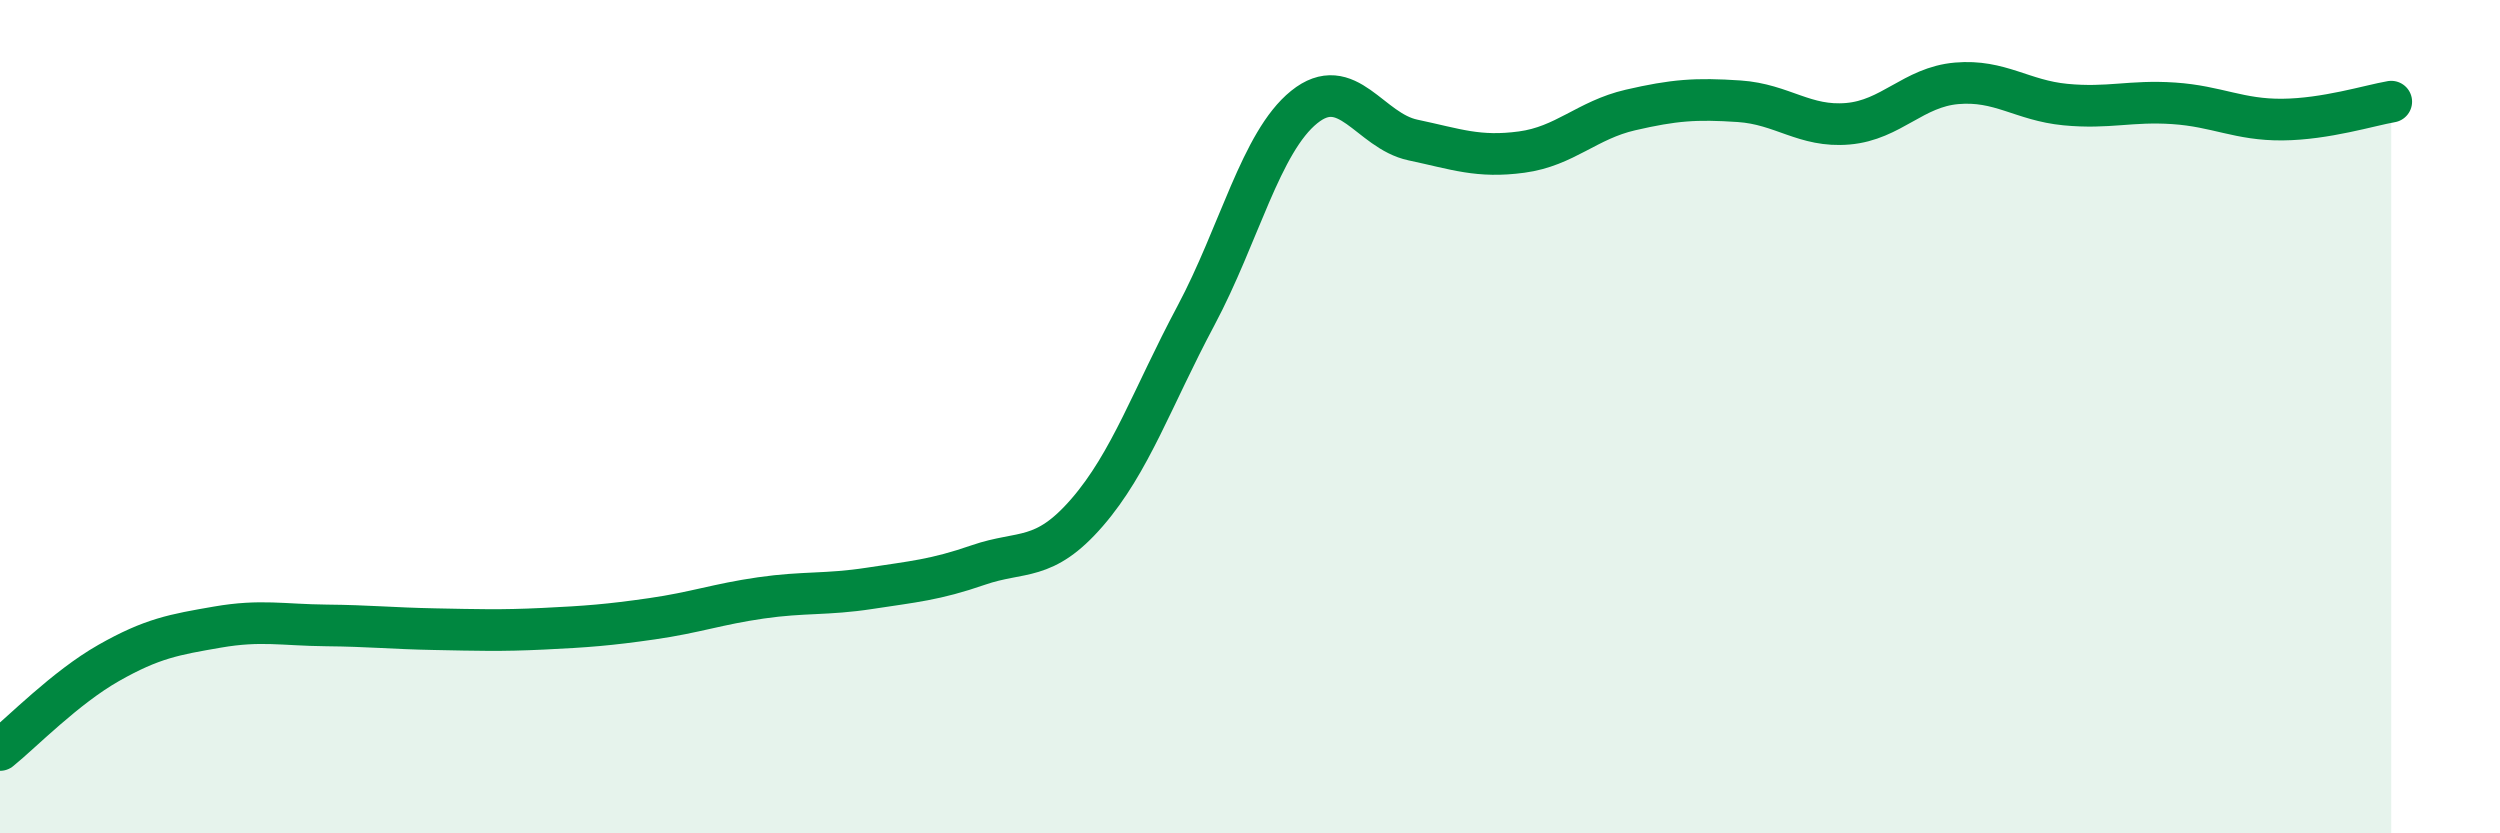
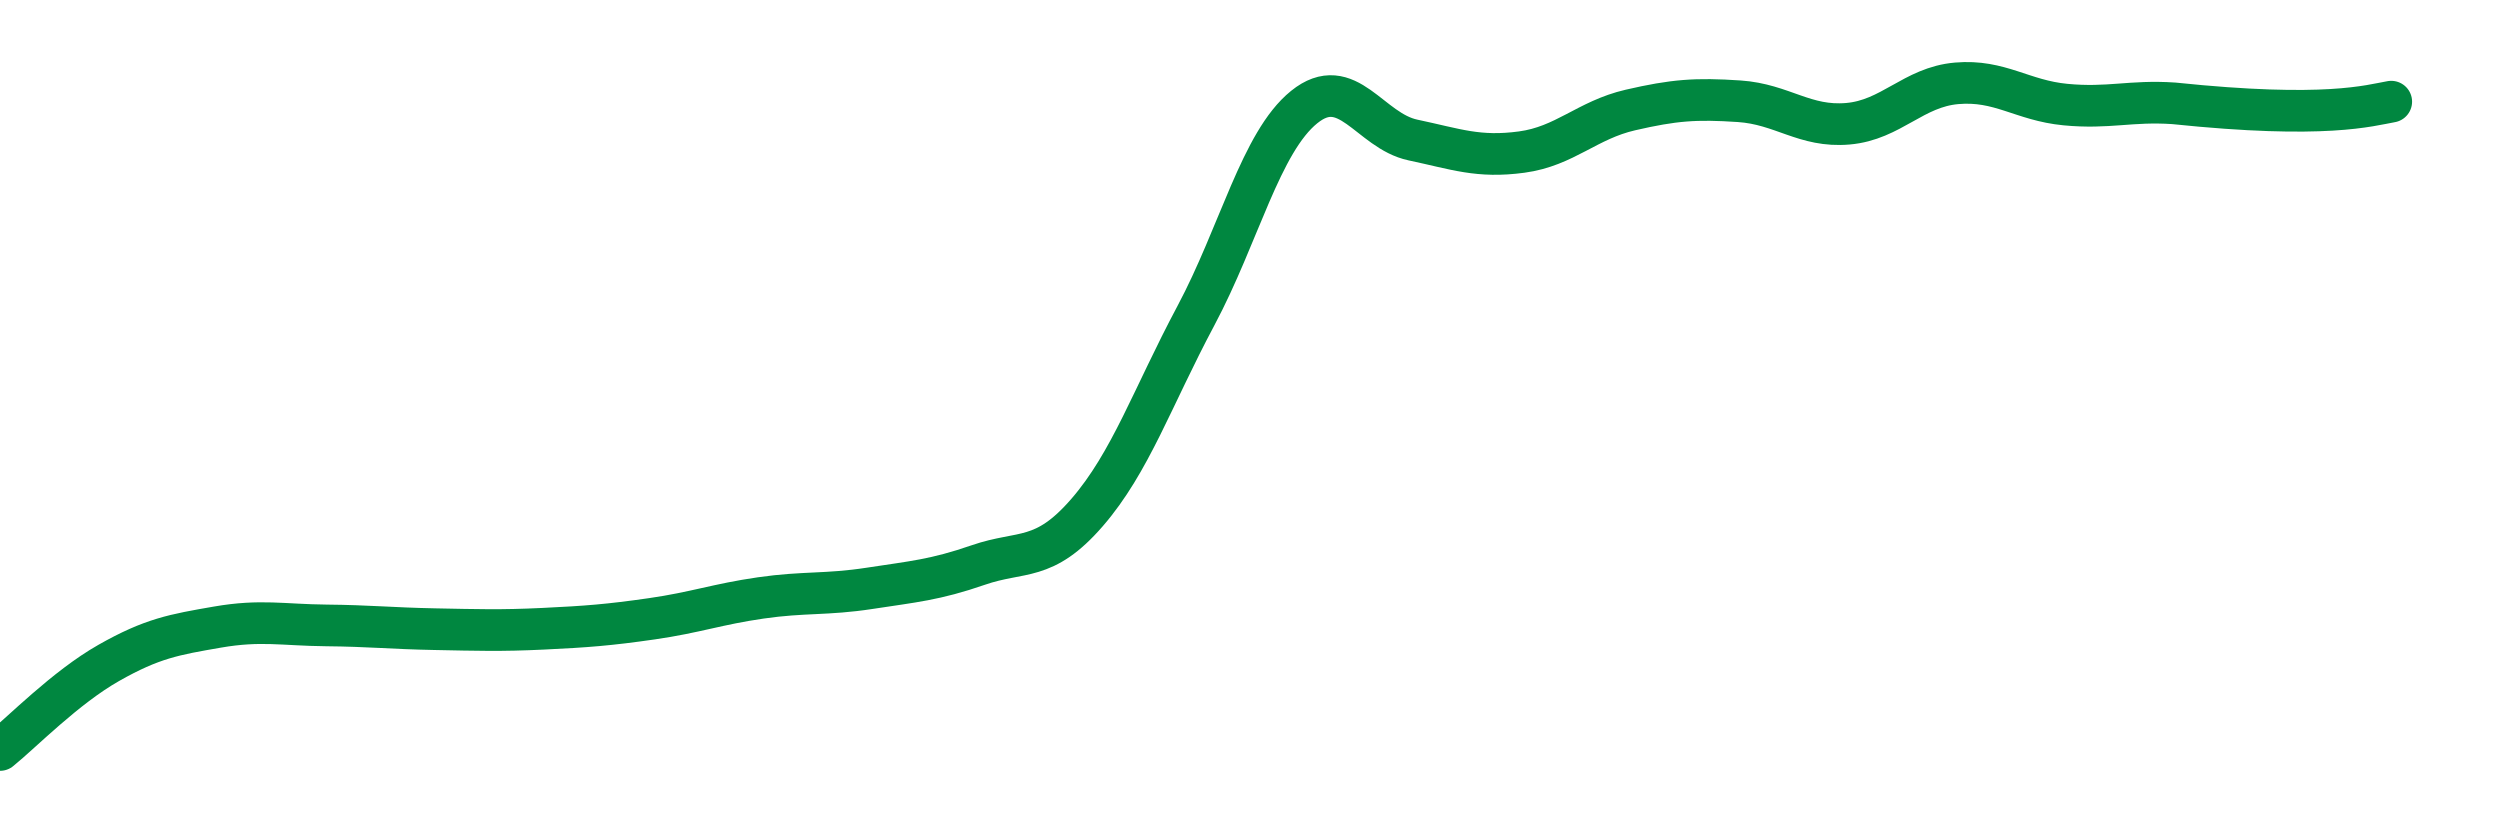
<svg xmlns="http://www.w3.org/2000/svg" width="60" height="20" viewBox="0 0 60 20">
-   <path d="M 0,18 C 0.52,17.58 1.57,16.5 2.61,15.91 C 3.65,15.32 4.18,15.23 5.22,15.05 C 6.26,14.87 6.79,15 7.83,15.01 C 8.87,15.02 9.39,15.08 10.43,15.1 C 11.47,15.12 12,15.14 13.04,15.09 C 14.08,15.04 14.61,15 15.65,14.85 C 16.69,14.7 17.22,14.5 18.26,14.35 C 19.3,14.2 19.83,14.28 20.87,14.12 C 21.91,13.96 22.44,13.92 23.48,13.56 C 24.52,13.2 25.05,13.5 26.09,12.3 C 27.13,11.1 27.66,9.53 28.7,7.58 C 29.74,5.63 30.26,3.41 31.3,2.57 C 32.34,1.73 32.87,3.14 33.91,3.36 C 34.95,3.58 35.48,3.79 36.52,3.65 C 37.56,3.51 38.09,2.88 39.13,2.64 C 40.17,2.4 40.7,2.36 41.74,2.43 C 42.78,2.5 43.31,3.06 44.35,2.97 C 45.39,2.88 45.92,2.09 46.96,2 C 48,1.91 48.53,2.41 49.57,2.51 C 50.61,2.61 51.13,2.41 52.17,2.48 C 53.21,2.55 53.74,2.88 54.78,2.87 C 55.82,2.86 56.87,2.53 57.39,2.44L57.39 20L0 20Z" fill="#008740" opacity="0.1" stroke-linecap="round" stroke-linejoin="round" />
-   <path d="M 0,18 C 0.52,17.58 1.57,16.5 2.61,15.91 C 3.65,15.32 4.18,15.23 5.22,15.05 C 6.26,14.87 6.79,15 7.83,15.01 C 8.87,15.02 9.39,15.08 10.43,15.1 C 11.47,15.12 12,15.14 13.04,15.09 C 14.08,15.04 14.61,15 15.65,14.85 C 16.69,14.7 17.22,14.5 18.26,14.35 C 19.3,14.2 19.83,14.28 20.87,14.12 C 21.91,13.96 22.44,13.92 23.48,13.56 C 24.52,13.2 25.05,13.5 26.09,12.3 C 27.13,11.1 27.66,9.53 28.7,7.58 C 29.74,5.63 30.26,3.41 31.3,2.57 C 32.34,1.73 32.87,3.14 33.91,3.36 C 34.95,3.58 35.48,3.79 36.52,3.65 C 37.56,3.51 38.09,2.88 39.13,2.64 C 40.17,2.4 40.7,2.36 41.74,2.43 C 42.78,2.5 43.31,3.06 44.35,2.97 C 45.39,2.88 45.92,2.09 46.96,2 C 48,1.91 48.53,2.41 49.57,2.51 C 50.61,2.61 51.13,2.41 52.17,2.48 C 53.21,2.55 53.74,2.88 54.78,2.87 C 55.82,2.86 56.87,2.53 57.39,2.44" stroke="#008740" stroke-width="1" fill="none" stroke-linecap="round" stroke-linejoin="round" />
+   <path d="M 0,18 C 0.52,17.58 1.57,16.5 2.61,15.91 C 3.65,15.32 4.18,15.23 5.22,15.05 C 6.26,14.87 6.79,15 7.83,15.01 C 8.87,15.02 9.39,15.08 10.43,15.1 C 11.47,15.12 12,15.14 13.04,15.09 C 14.08,15.04 14.61,15 15.65,14.85 C 16.69,14.7 17.22,14.5 18.26,14.35 C 19.3,14.2 19.83,14.28 20.87,14.12 C 21.91,13.96 22.44,13.92 23.48,13.56 C 24.52,13.2 25.05,13.5 26.09,12.3 C 27.13,11.1 27.66,9.53 28.7,7.58 C 29.74,5.63 30.26,3.41 31.3,2.57 C 32.34,1.73 32.87,3.14 33.91,3.36 C 34.95,3.58 35.48,3.79 36.52,3.65 C 37.56,3.51 38.09,2.88 39.13,2.64 C 40.17,2.4 40.7,2.36 41.74,2.43 C 42.78,2.5 43.31,3.06 44.35,2.97 C 45.39,2.88 45.92,2.09 46.96,2 C 48,1.91 48.53,2.41 49.57,2.51 C 50.61,2.61 51.13,2.41 52.17,2.48 C 55.82,2.86 56.87,2.53 57.39,2.44" stroke="#008740" stroke-width="1" fill="none" stroke-linecap="round" stroke-linejoin="round" />
</svg>